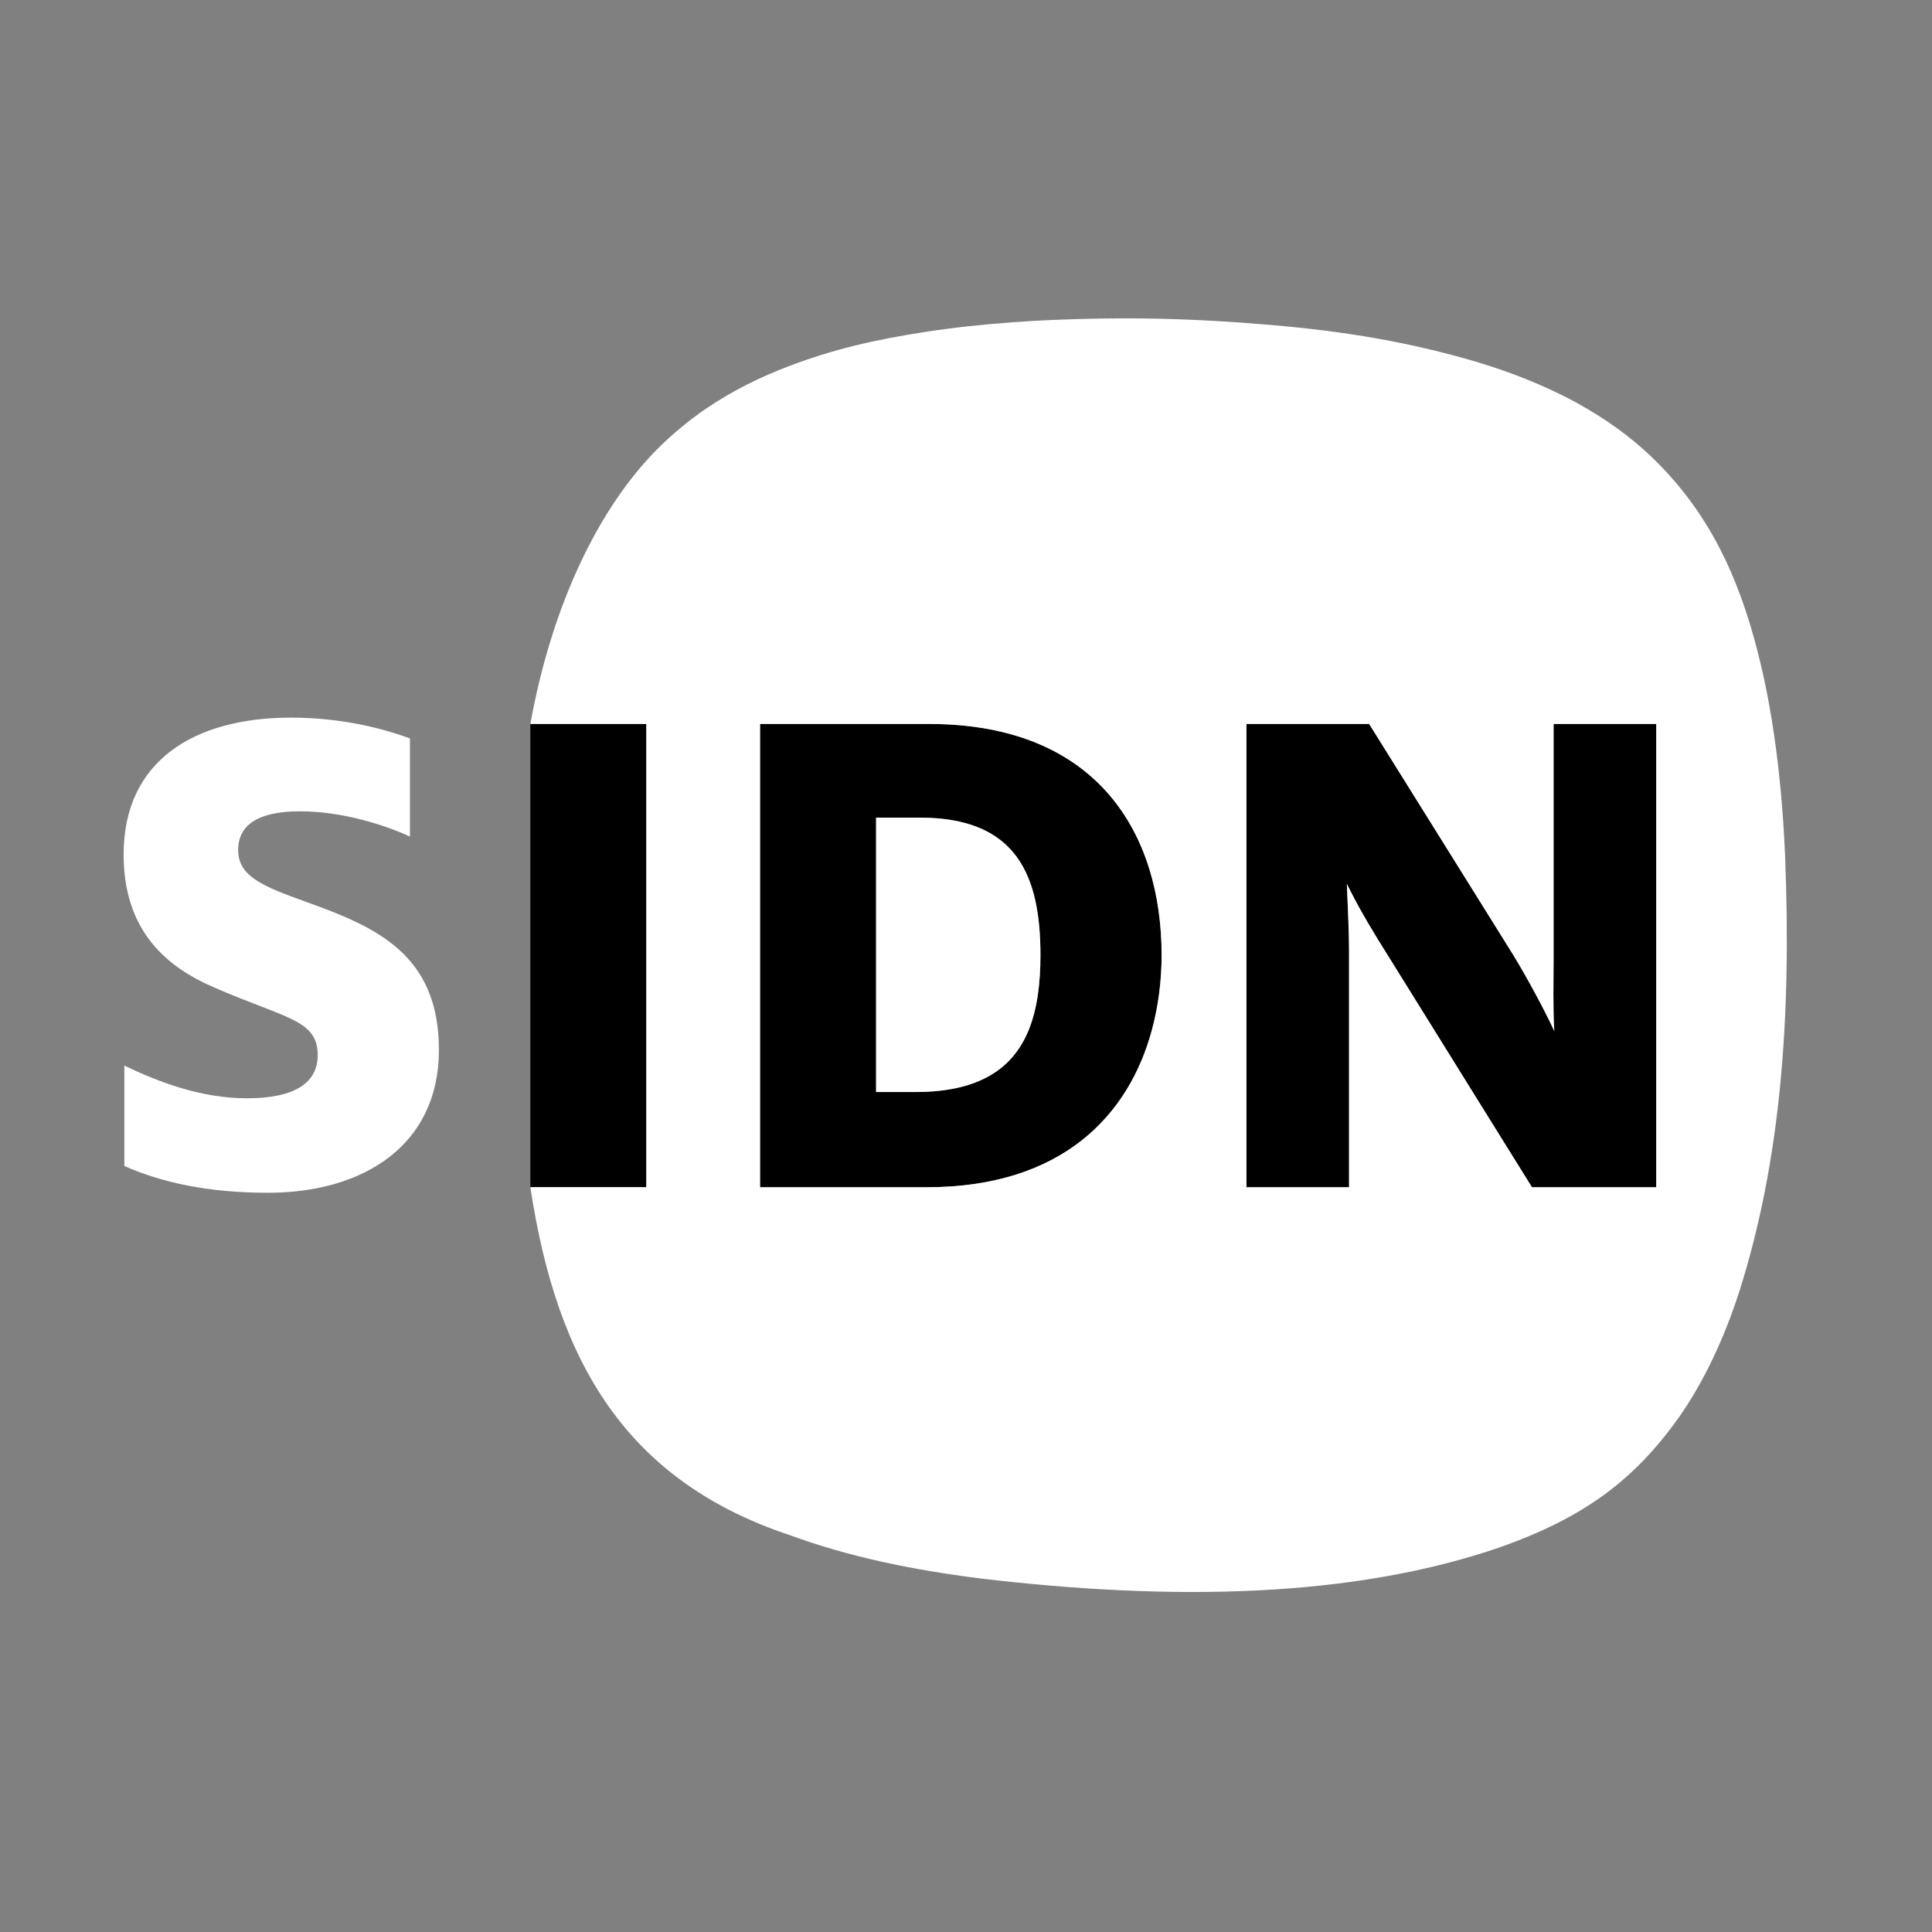
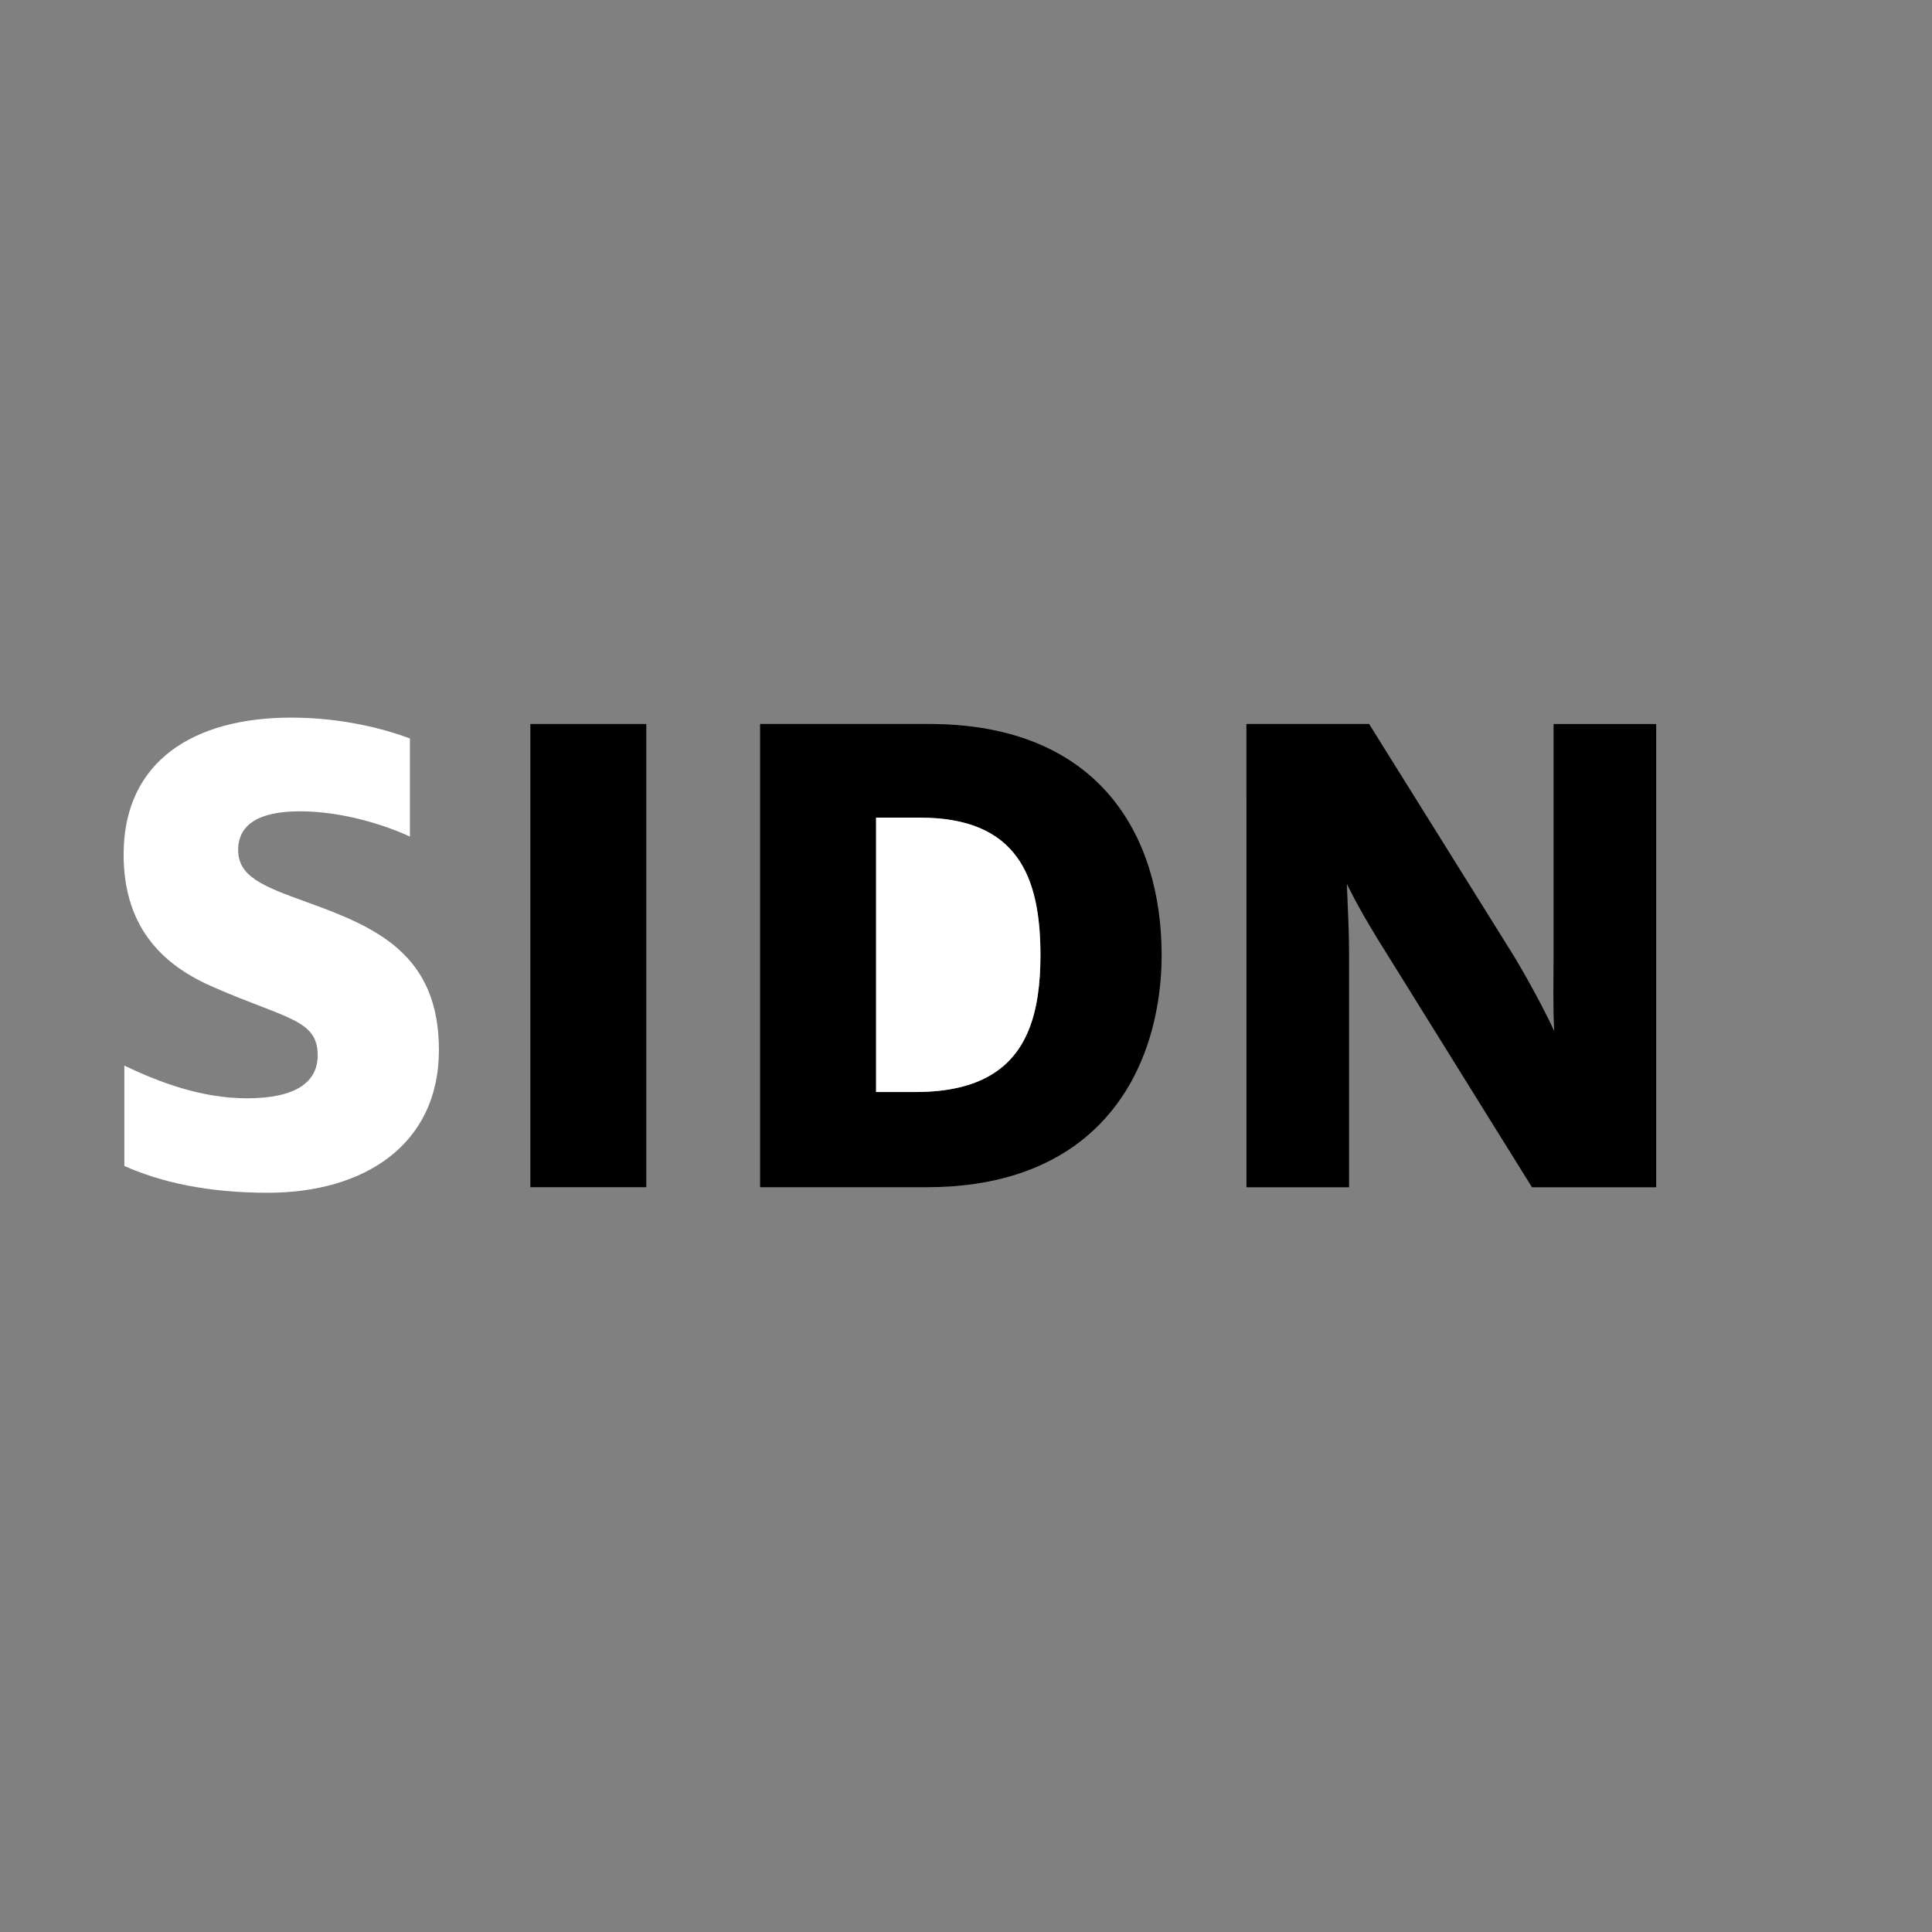
<svg xmlns="http://www.w3.org/2000/svg" width="86" height="86" viewBox="0 0 86 86" fill="none">
  <rect x="0" y="0" width="86" height="86" fill="#808080" stroke="none" />
-   <path d="M55.482 35.455V33.071V32.226H58.258H60.106H60.841H60.944L62.317 34.427L66.793 41.602C66.796 41.607 66.799 41.613 66.803 41.618L67.365 42.521C67.677 43.034 68.002 43.604 68.303 44.161C68.645 44.791 68.958 45.405 69.186 45.898C69.122 44.97 69.154 43.548 69.154 42.687V40.079V32.228H69.278H69.464H69.837H71.56H73.723V38.614V39.02V41.921V43.177V52.028V52.849H71.43H68.626H68.194L66.289 49.788L65.761 48.938L63.862 45.883L61.772 42.521C61.214 41.641 60.566 40.563 60.123 39.682C60.067 39.57 60.001 39.449 59.953 39.344C59.956 39.418 59.957 39.499 59.962 39.575C59.997 40.455 60.051 41.473 60.051 42.356V45.878V52.849H55.484V45.875V36.635V35.7V35.455H55.482Z" fill="black" />
+   <path d="M55.482 35.455V33.071V32.226H58.258H60.106H60.841H60.944L62.317 34.427L66.793 41.602C66.796 41.607 66.799 41.613 66.803 41.618L67.365 42.521C67.677 43.034 68.002 43.604 68.303 44.161C68.645 44.791 68.958 45.405 69.186 45.898C69.122 44.97 69.154 43.548 69.154 42.687V40.079V32.228H69.278H69.464H69.837H71.56H73.723V38.614V39.02V41.921V43.177V52.028V52.849H71.43H68.626H68.194L66.289 49.788L65.761 48.938L63.862 45.883L61.772 42.521C61.214 41.641 60.566 40.563 60.123 39.682C60.067 39.57 60.001 39.449 59.953 39.344C59.956 39.418 59.957 39.499 59.962 39.575C59.997 40.455 60.051 41.473 60.051 42.356V45.878V52.849H55.484V45.875V35.7V35.455H55.482Z" fill="black" />
  <path d="M28.769 32.227H23.608V52.847H28.769V32.227Z" fill="black" />
  <path d="M41.349 32.226H33.834V45.882V52.847H41.25C47.287 52.847 50.244 49.637 51.269 45.872C51.566 44.786 51.709 43.638 51.709 42.52C51.708 37.191 48.928 32.226 41.349 32.226ZM45.781 45.873C45.093 47.538 43.626 48.61 40.752 48.61H38.997V45.877V36.397H40.95C45.285 36.397 46.314 39.013 46.314 42.521C46.314 43.776 46.171 44.93 45.781 45.873Z" fill="black" />
  <path d="M13.645 40.153C11.726 39.458 10.601 39.028 10.601 37.836C10.601 36.744 11.461 36.114 13.348 36.114C15.267 36.114 17.188 36.744 18.247 37.24V32.87C17.088 32.441 15.235 31.944 12.951 31.944C8.648 31.944 5.503 33.863 5.503 38.034C5.503 41.476 7.456 43.065 9.541 43.958C12.719 45.348 14.142 45.381 14.142 46.97C14.142 48.162 13.182 48.889 10.997 48.889C8.944 48.889 7.058 48.162 5.535 47.434V51.903C7.19 52.632 9.243 53.094 11.924 53.094C16.227 53.094 19.538 50.943 19.538 46.739C19.537 42.503 16.79 41.279 13.645 40.153Z" fill="white" />
-   <path d="M79.461 38.111C79.414 37.049 79.361 36.236 79.266 35.207C79.107 33.492 78.872 31.853 78.542 30.303C78.476 29.992 78.499 30.097 78.429 29.79C77.581 26.11 76.33 23.343 74.174 21.007C73.28 20.035 72.261 19.197 71.099 18.469C70.869 18.323 70.551 18.136 70.308 18.001C70.065 17.865 70.149 17.909 69.9 17.778C69.402 17.517 68.71 17.195 68.166 16.972C67.08 16.524 66.021 16.174 64.795 15.845C61.705 15.018 58.858 14.618 55.254 14.362C52.74 14.183 50.551 14.133 48.042 14.2C47.684 14.211 47.211 14.226 46.855 14.242C46.146 14.273 45.796 14.293 45.099 14.344C43.704 14.445 42.468 14.578 41.161 14.779C38.879 15.13 37.069 15.562 35.167 16.279C33.811 16.791 32.581 17.411 31.471 18.161C31.249 18.311 31.323 18.261 31.107 18.415C30.673 18.726 30.128 19.171 29.741 19.528C26.749 22.248 24.574 26.874 23.608 32.225H28.769V45.885V52.845H23.608C24.782 60.62 27.857 65.919 35.201 68.35C37.758 69.285 40.524 69.868 43.664 70.266C52.072 71.259 60.163 71.162 66.808 68.861C70.407 67.577 72.675 65.978 74.719 63.111C75.812 61.571 76.741 59.595 77.405 57.546C79.28 51.671 79.744 45.258 79.461 38.111ZM33.833 52.847V45.882V32.226H41.348C48.927 32.226 51.707 37.192 51.707 42.521C51.707 43.638 51.563 44.787 51.267 45.873C50.243 49.638 47.286 52.848 41.248 52.848L33.833 52.847ZM73.722 52.847H71.43H68.626H68.194L66.289 49.786L65.761 48.936L63.862 45.881L61.772 42.519C61.214 41.639 60.566 40.561 60.123 39.68C60.067 39.568 60.001 39.447 59.953 39.342C59.956 39.416 59.957 39.497 59.963 39.573C59.997 40.453 60.051 41.471 60.051 42.354V45.876V52.847H55.484V45.873V36.633V35.698V33.071V32.226H58.26H60.108H60.843H60.856H60.946L62.323 34.433L66.794 41.6C66.798 41.605 66.801 41.611 66.805 41.617L67.367 42.52C67.678 43.033 68.003 43.602 68.304 44.159L68.305 44.16C68.647 44.79 68.96 45.404 69.188 45.897C69.124 44.969 69.156 43.547 69.156 42.686V40.078V32.227H69.28H69.466H69.839H71.562H73.725V38.613V39.019V41.92V43.176V52.027V52.847H73.722Z" fill="white" />
  <path d="M45.781 45.873C46.171 44.93 46.314 43.776 46.314 42.52C46.314 39.012 45.286 36.396 40.95 36.396H38.997V45.876V48.609H40.752C43.626 48.61 45.094 47.538 45.781 45.873Z" fill="white" />
</svg>